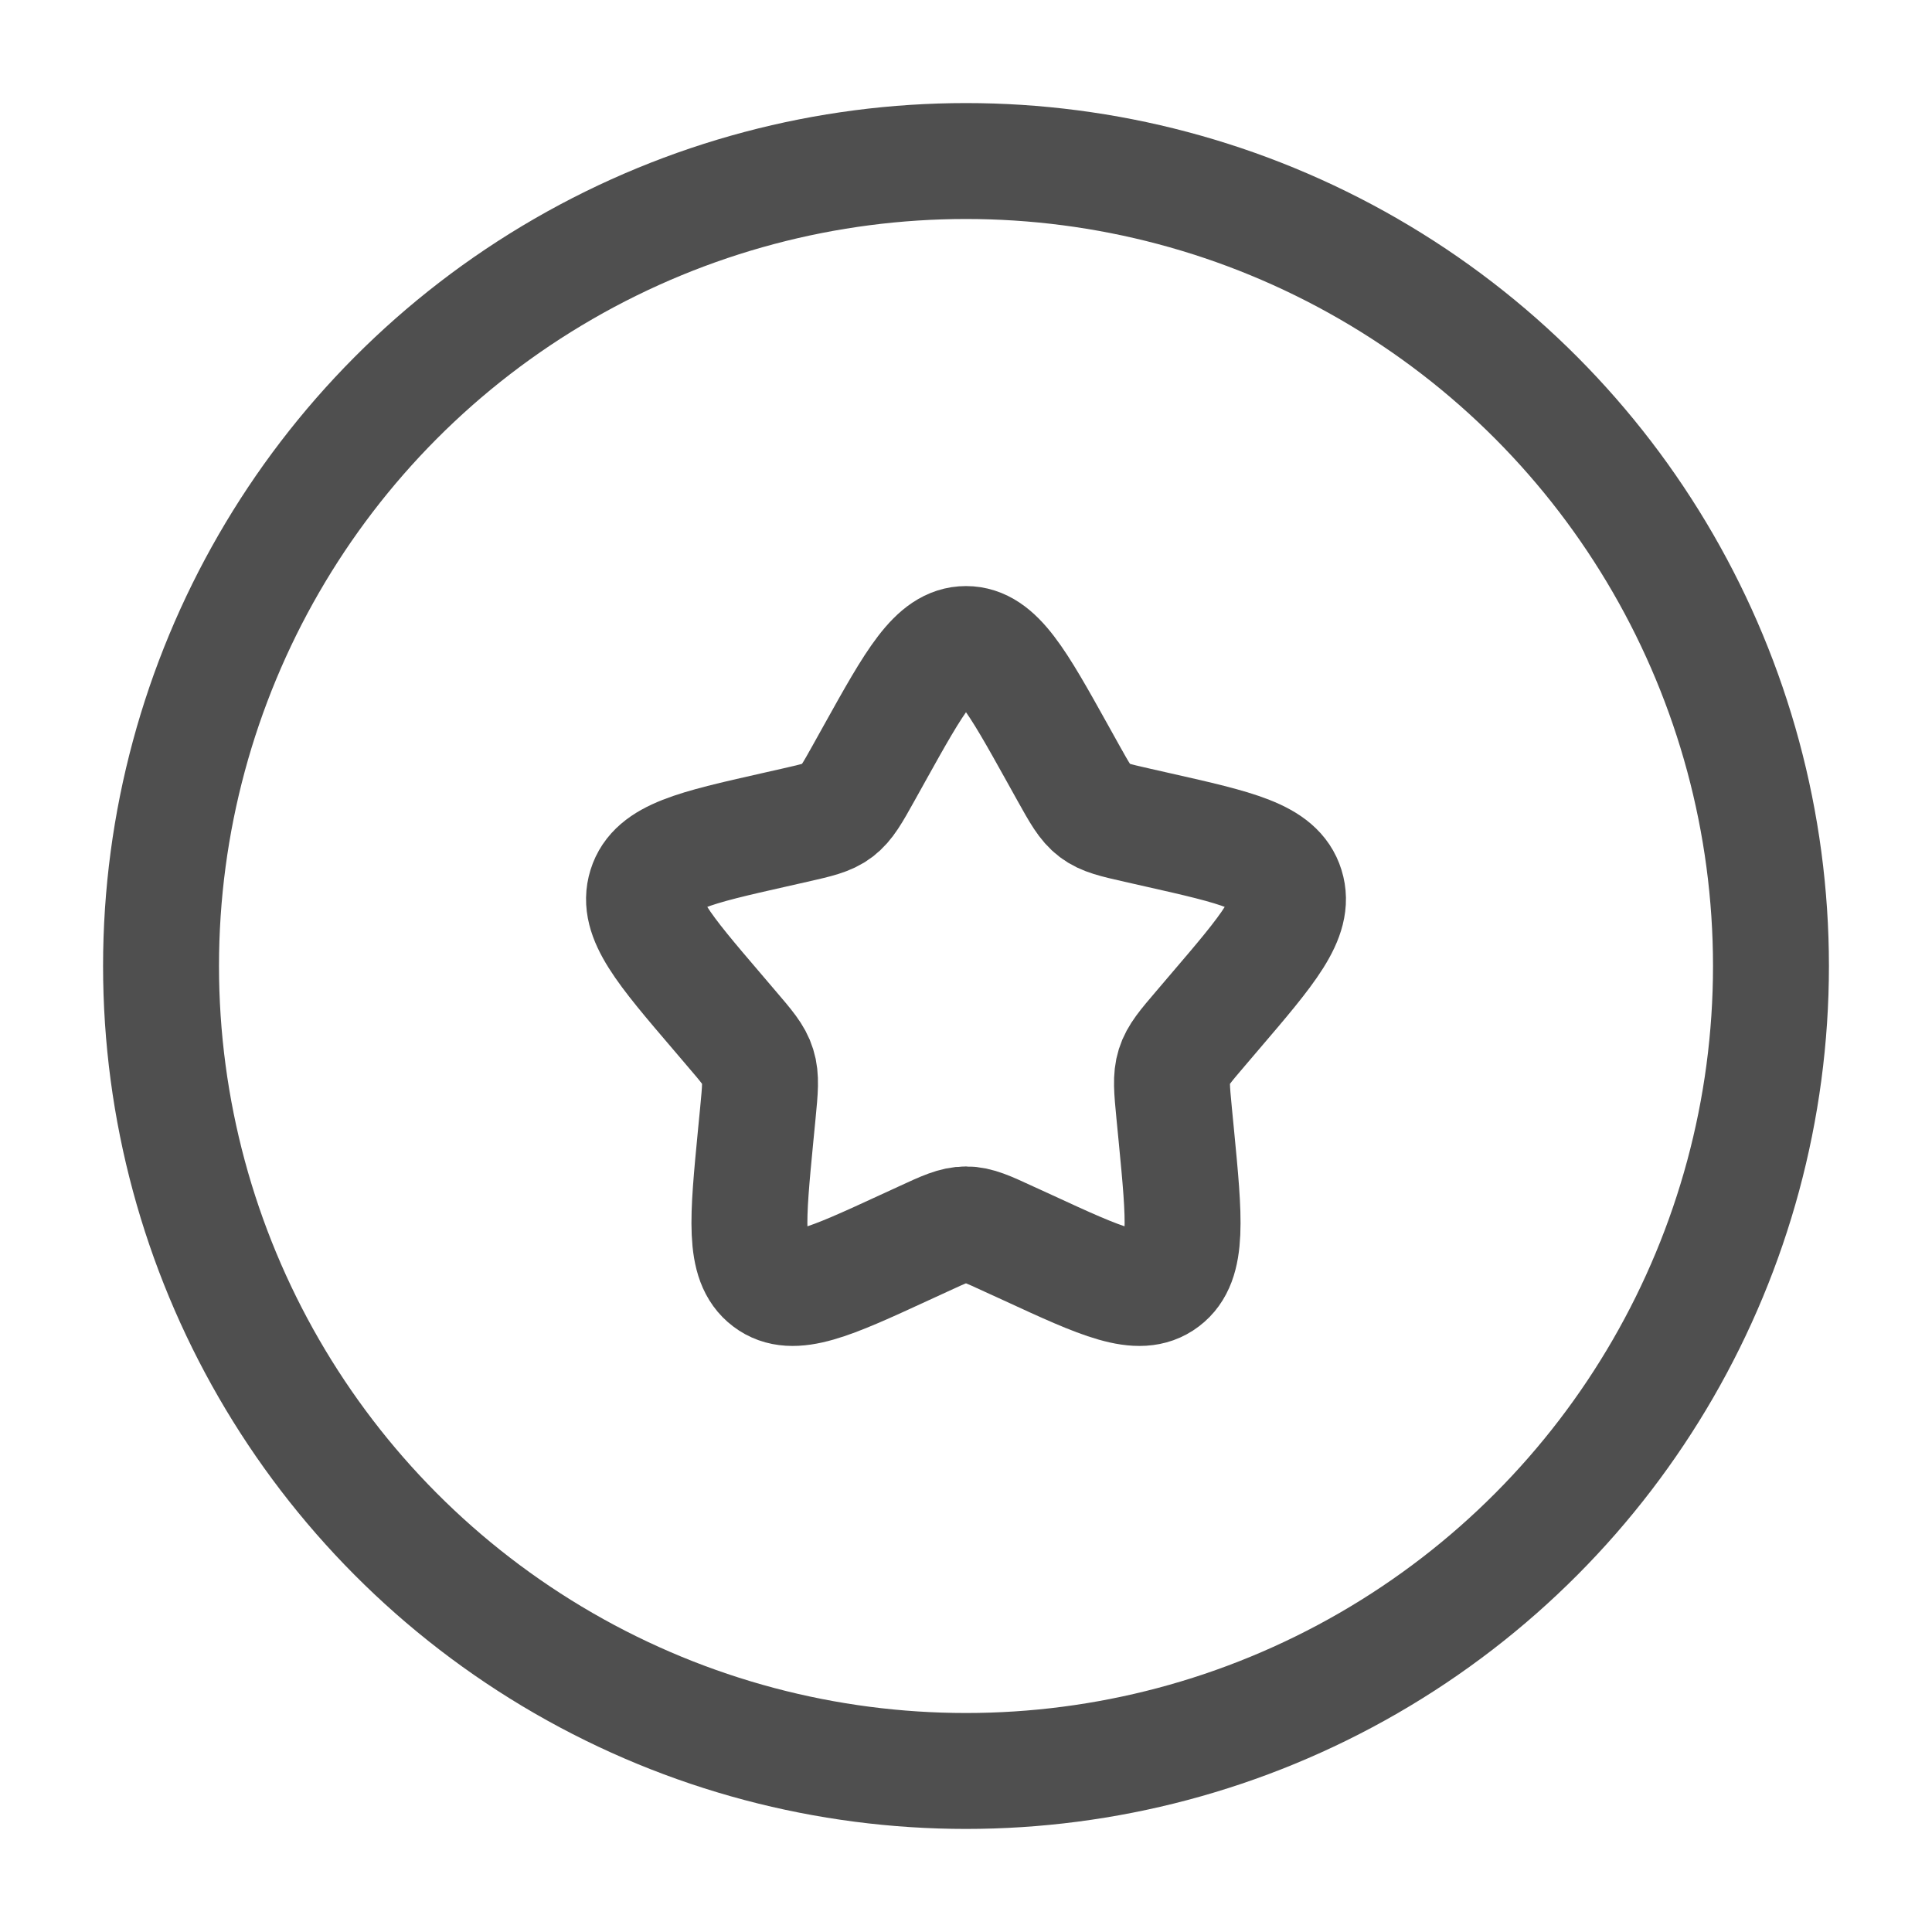
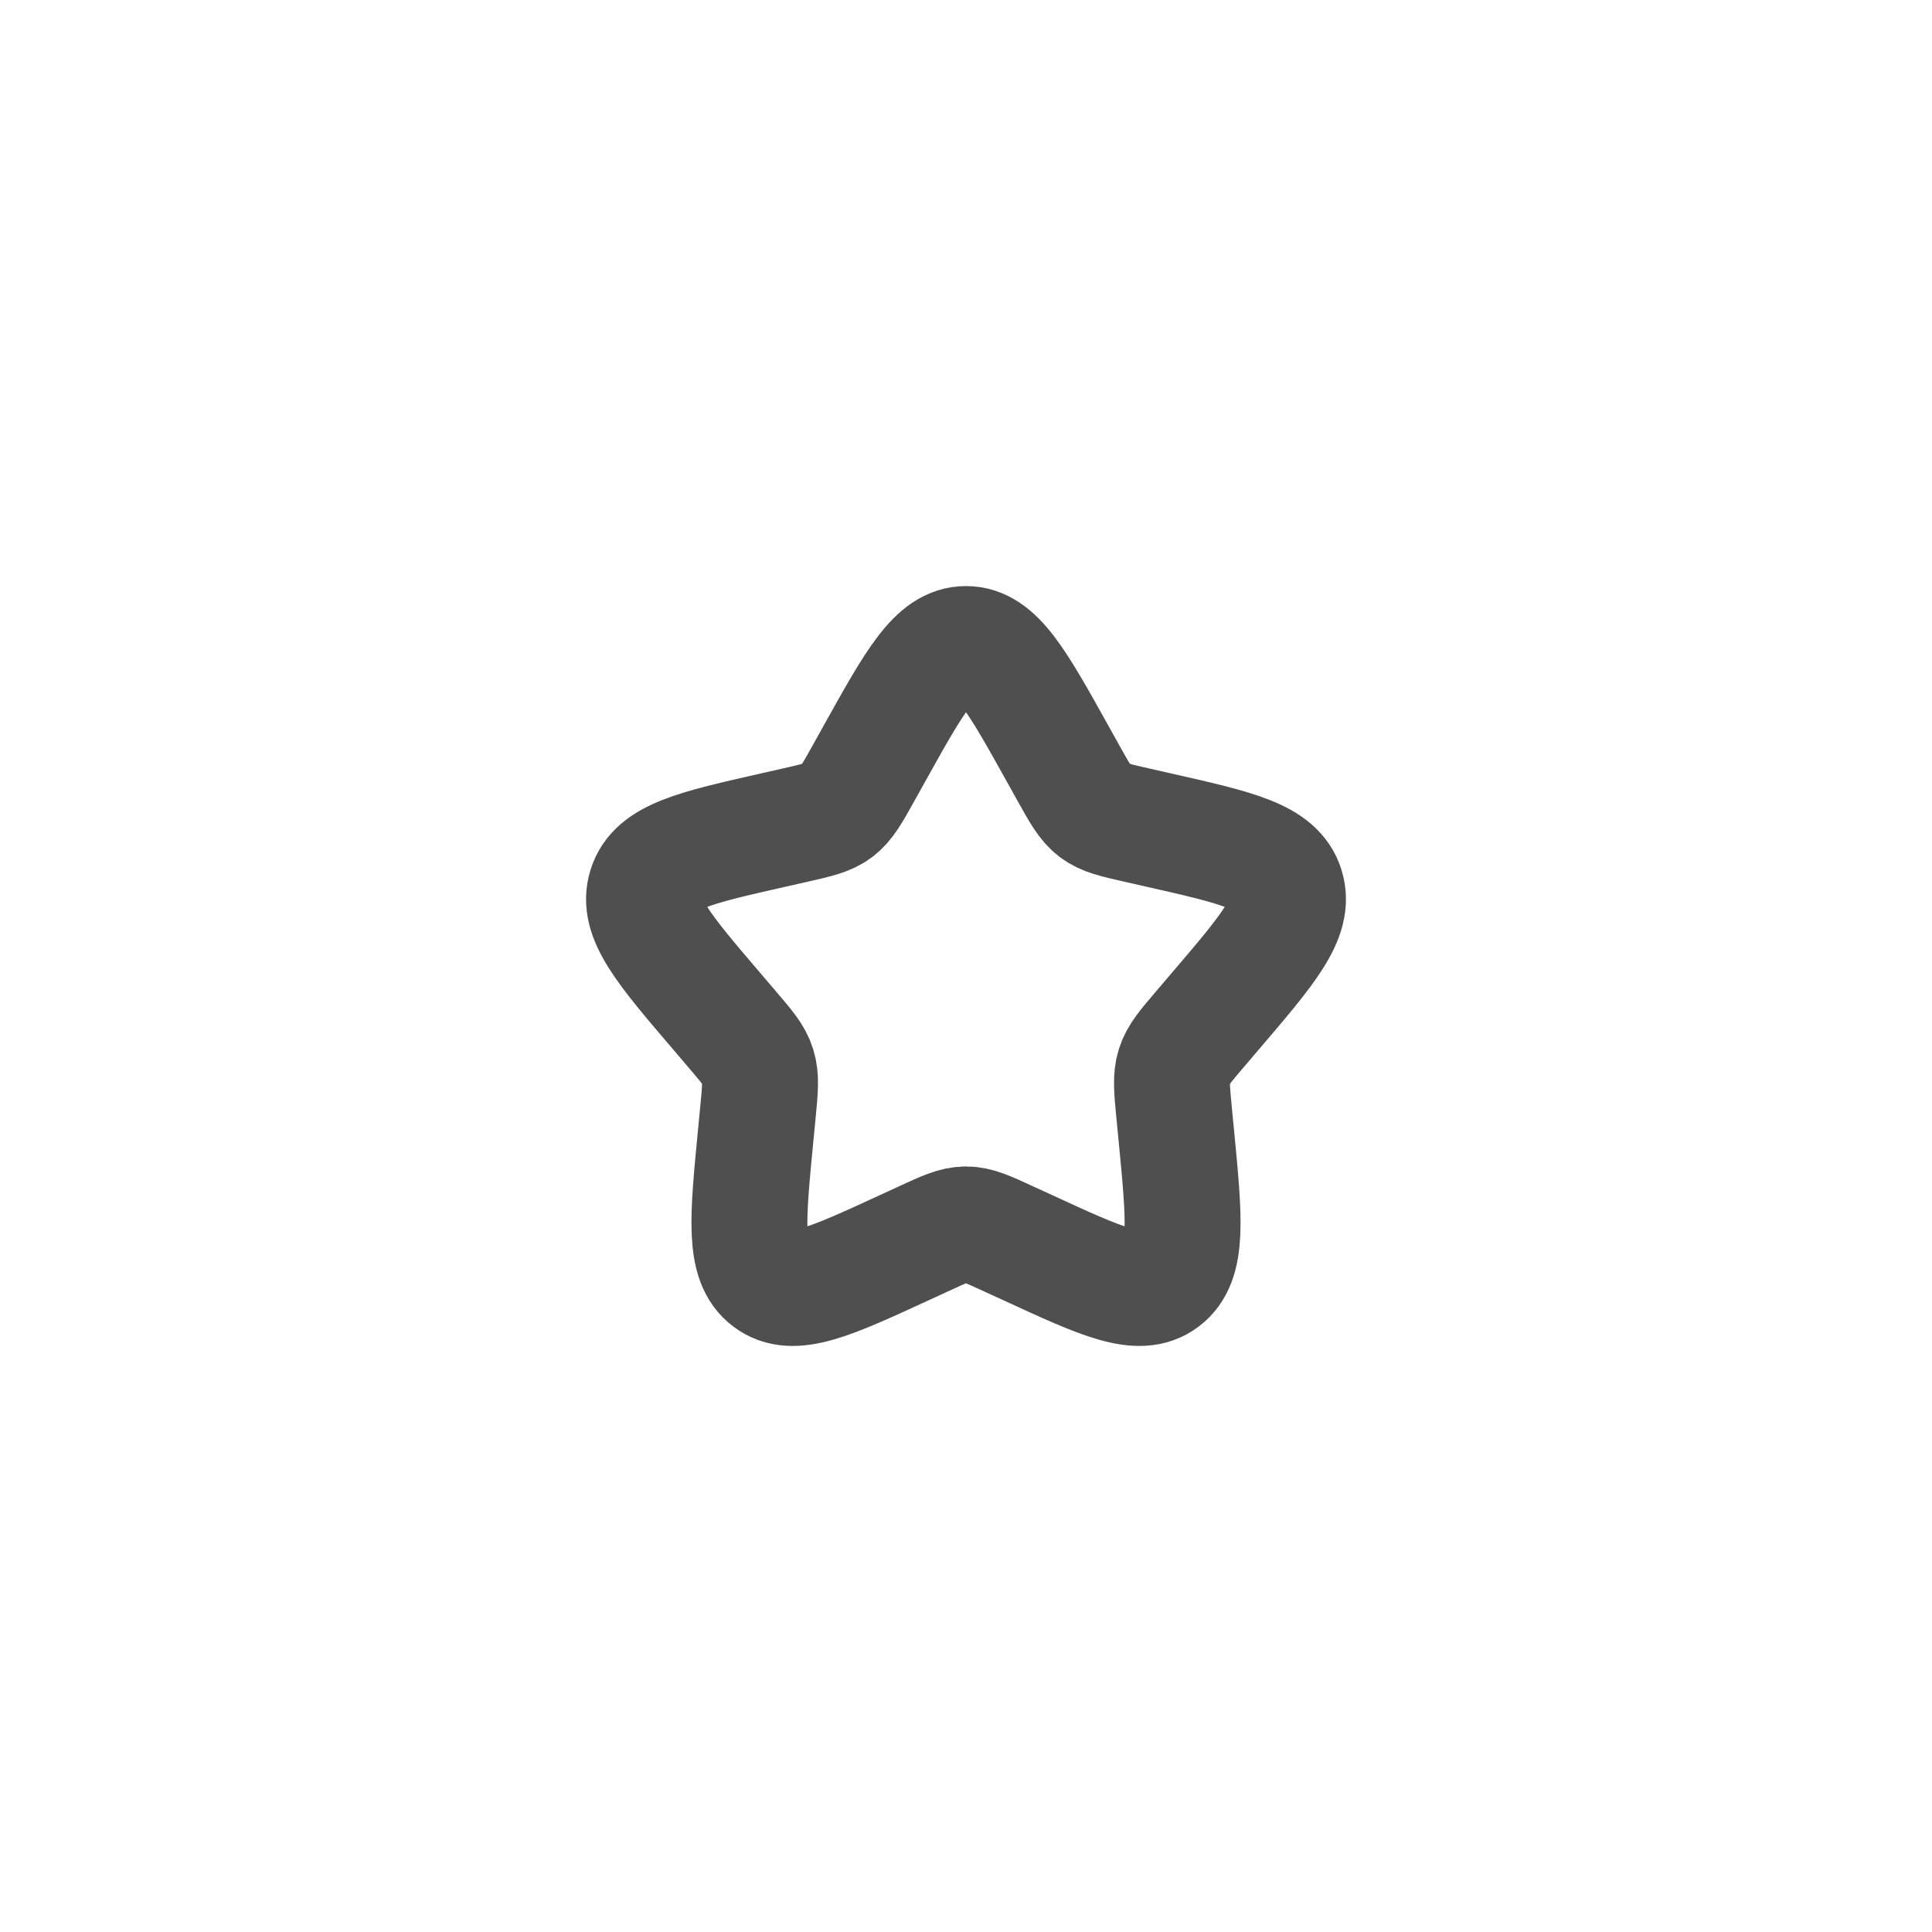
<svg xmlns="http://www.w3.org/2000/svg" width="20" height="20" viewBox="0 0 20 20" fill="none">
-   <circle cx="10" cy="10" r="8.333" stroke="#4F4F4F" stroke-width="1.2" />
  <path d="M9.051 7.803C9.473 7.045 9.684 6.667 10 6.667C10.316 6.667 10.527 7.045 10.949 7.803L11.058 7.999C11.178 8.214 11.238 8.322 11.332 8.393C11.425 8.464 11.542 8.49 11.775 8.543L11.987 8.591C12.807 8.776 13.217 8.869 13.314 9.183C13.412 9.496 13.132 9.823 12.573 10.477L12.429 10.646C12.27 10.832 12.191 10.924 12.155 11.039C12.119 11.154 12.131 11.278 12.155 11.526L12.177 11.752C12.261 12.623 12.304 13.06 12.048 13.253C11.793 13.447 11.409 13.271 10.642 12.917L10.443 12.826C10.225 12.725 10.116 12.675 10 12.675C9.884 12.675 9.775 12.725 9.557 12.826L9.359 12.917C8.591 13.271 8.207 13.447 7.952 13.253C7.696 13.06 7.739 12.623 7.823 11.752L7.845 11.526C7.869 11.278 7.881 11.154 7.845 11.039C7.81 10.924 7.73 10.832 7.571 10.646L7.427 10.477C6.868 9.823 6.588 9.496 6.686 9.183C6.783 8.869 7.193 8.776 8.013 8.591L8.225 8.543C8.458 8.49 8.575 8.464 8.668 8.393C8.762 8.322 8.822 8.214 8.942 7.999L9.051 7.803Z" stroke="#4F4F4F" stroke-width="1.2" />
</svg>